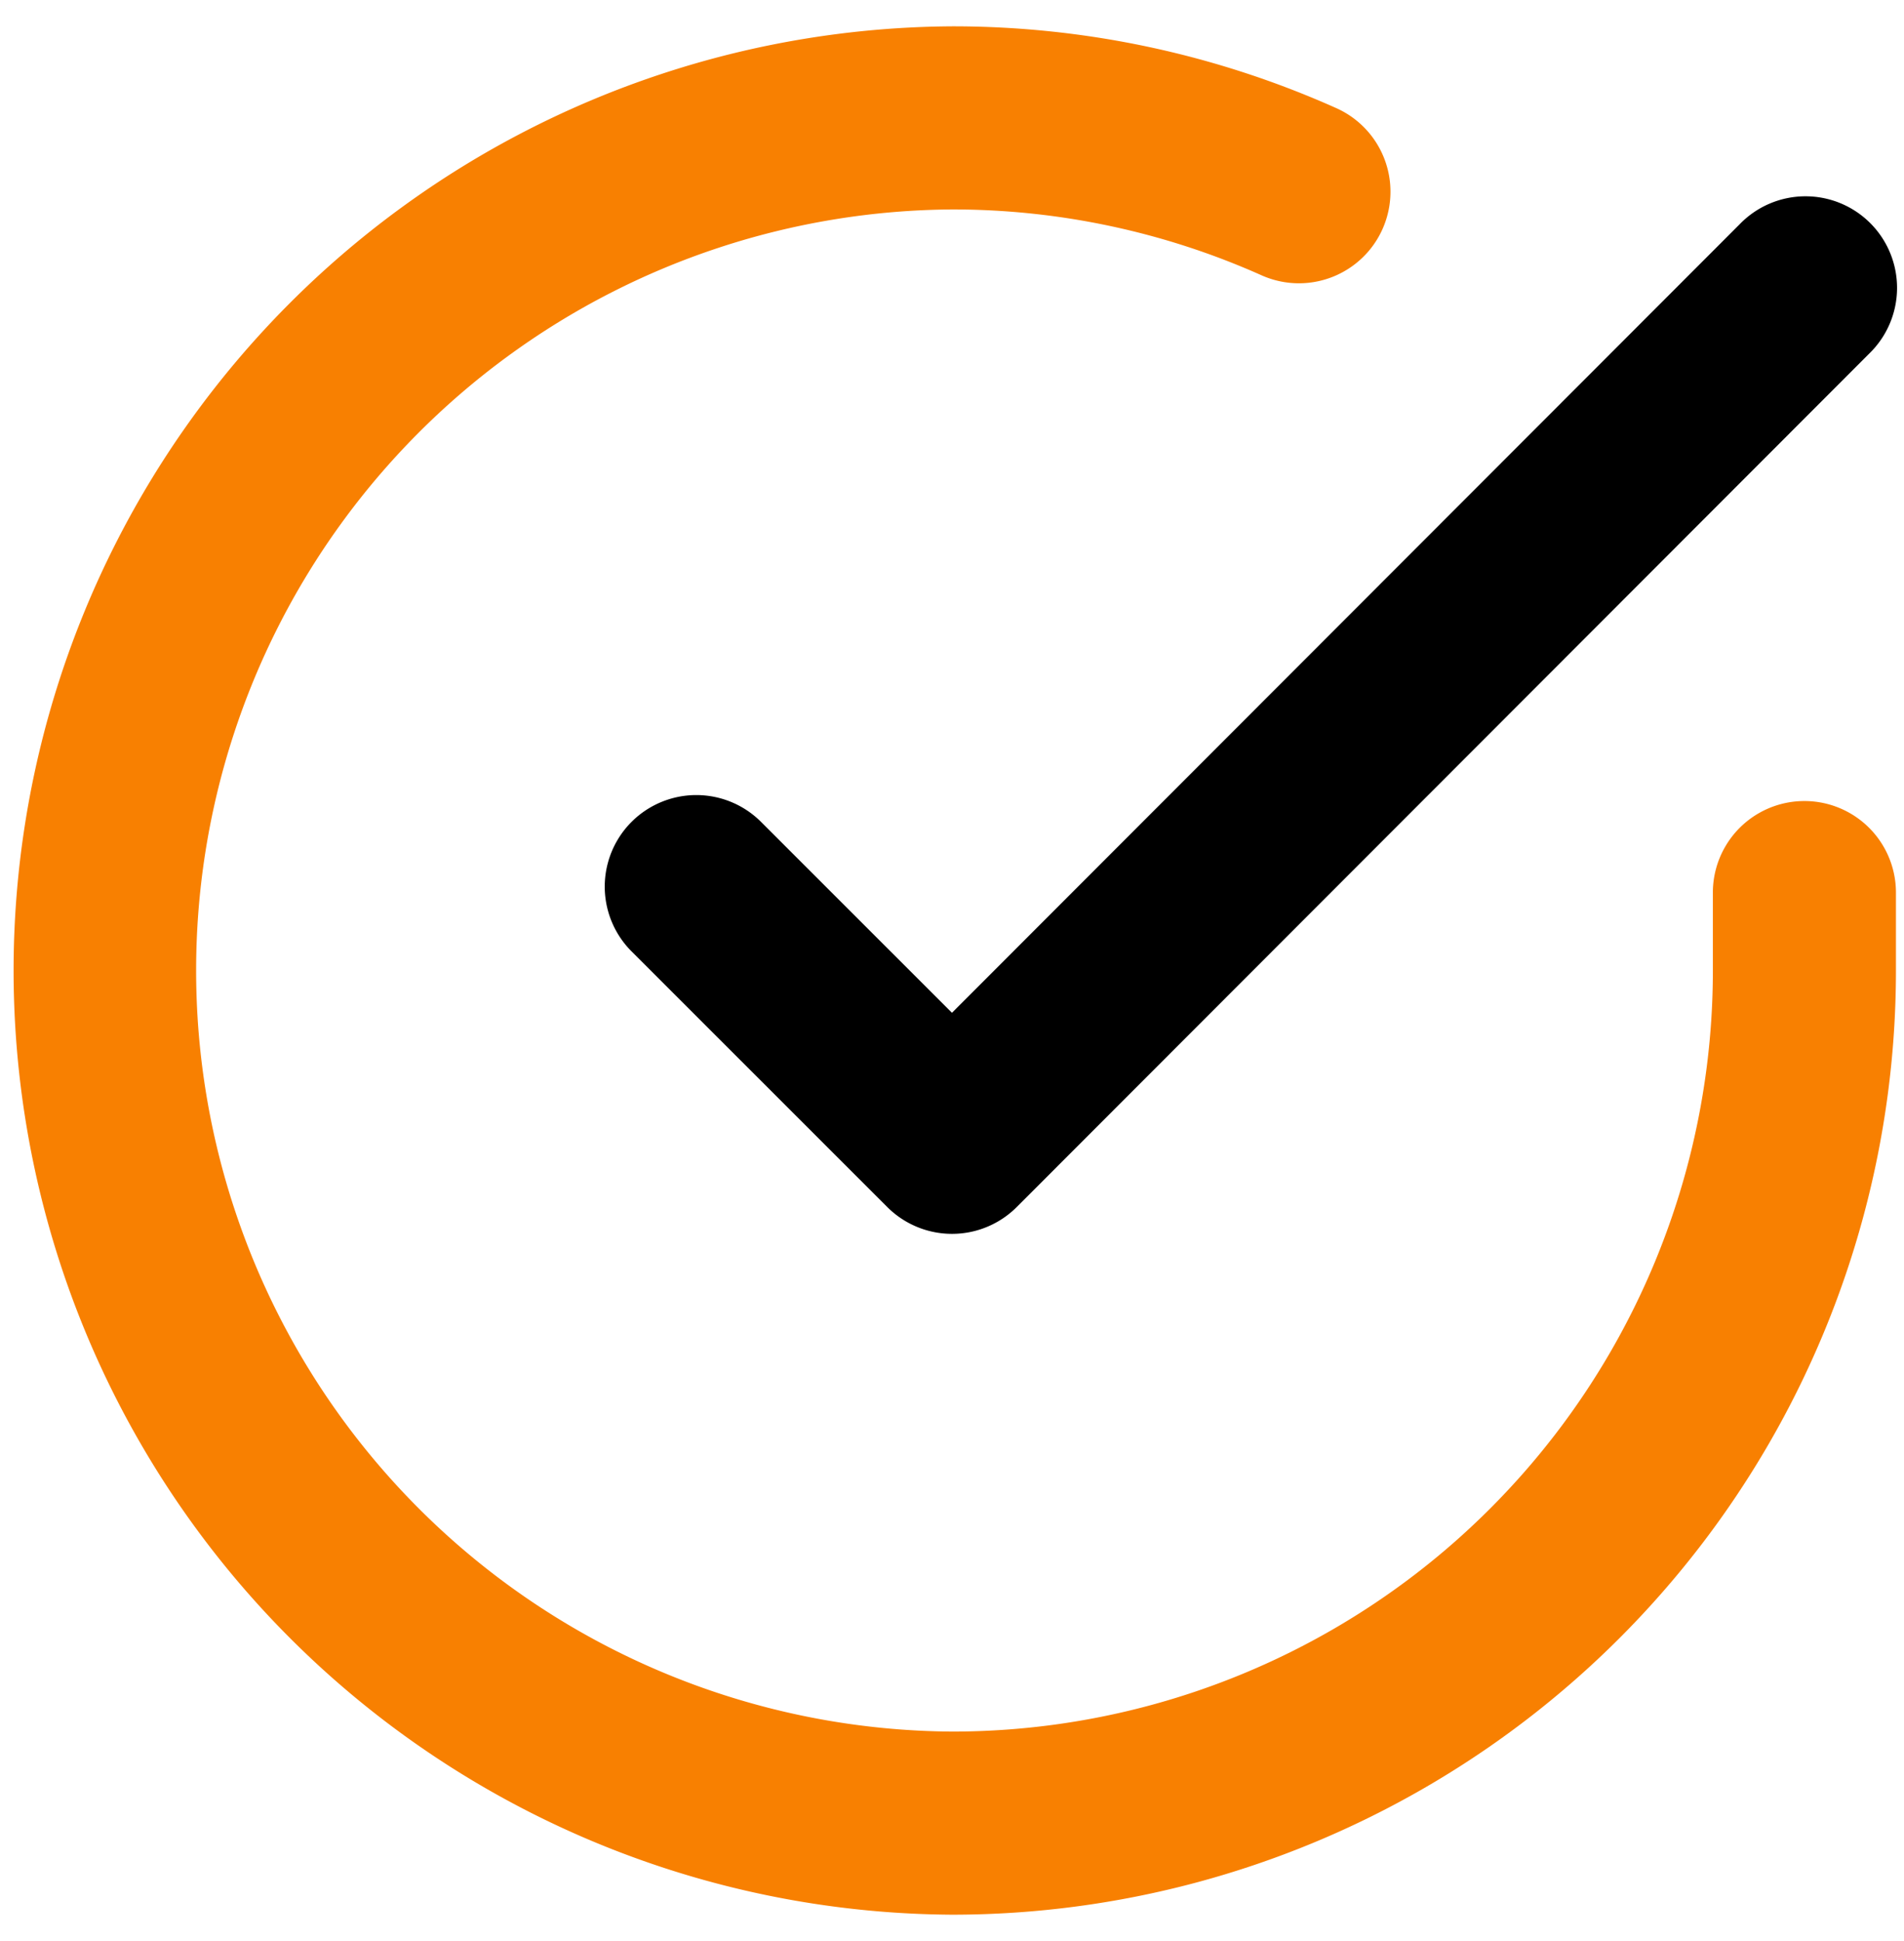
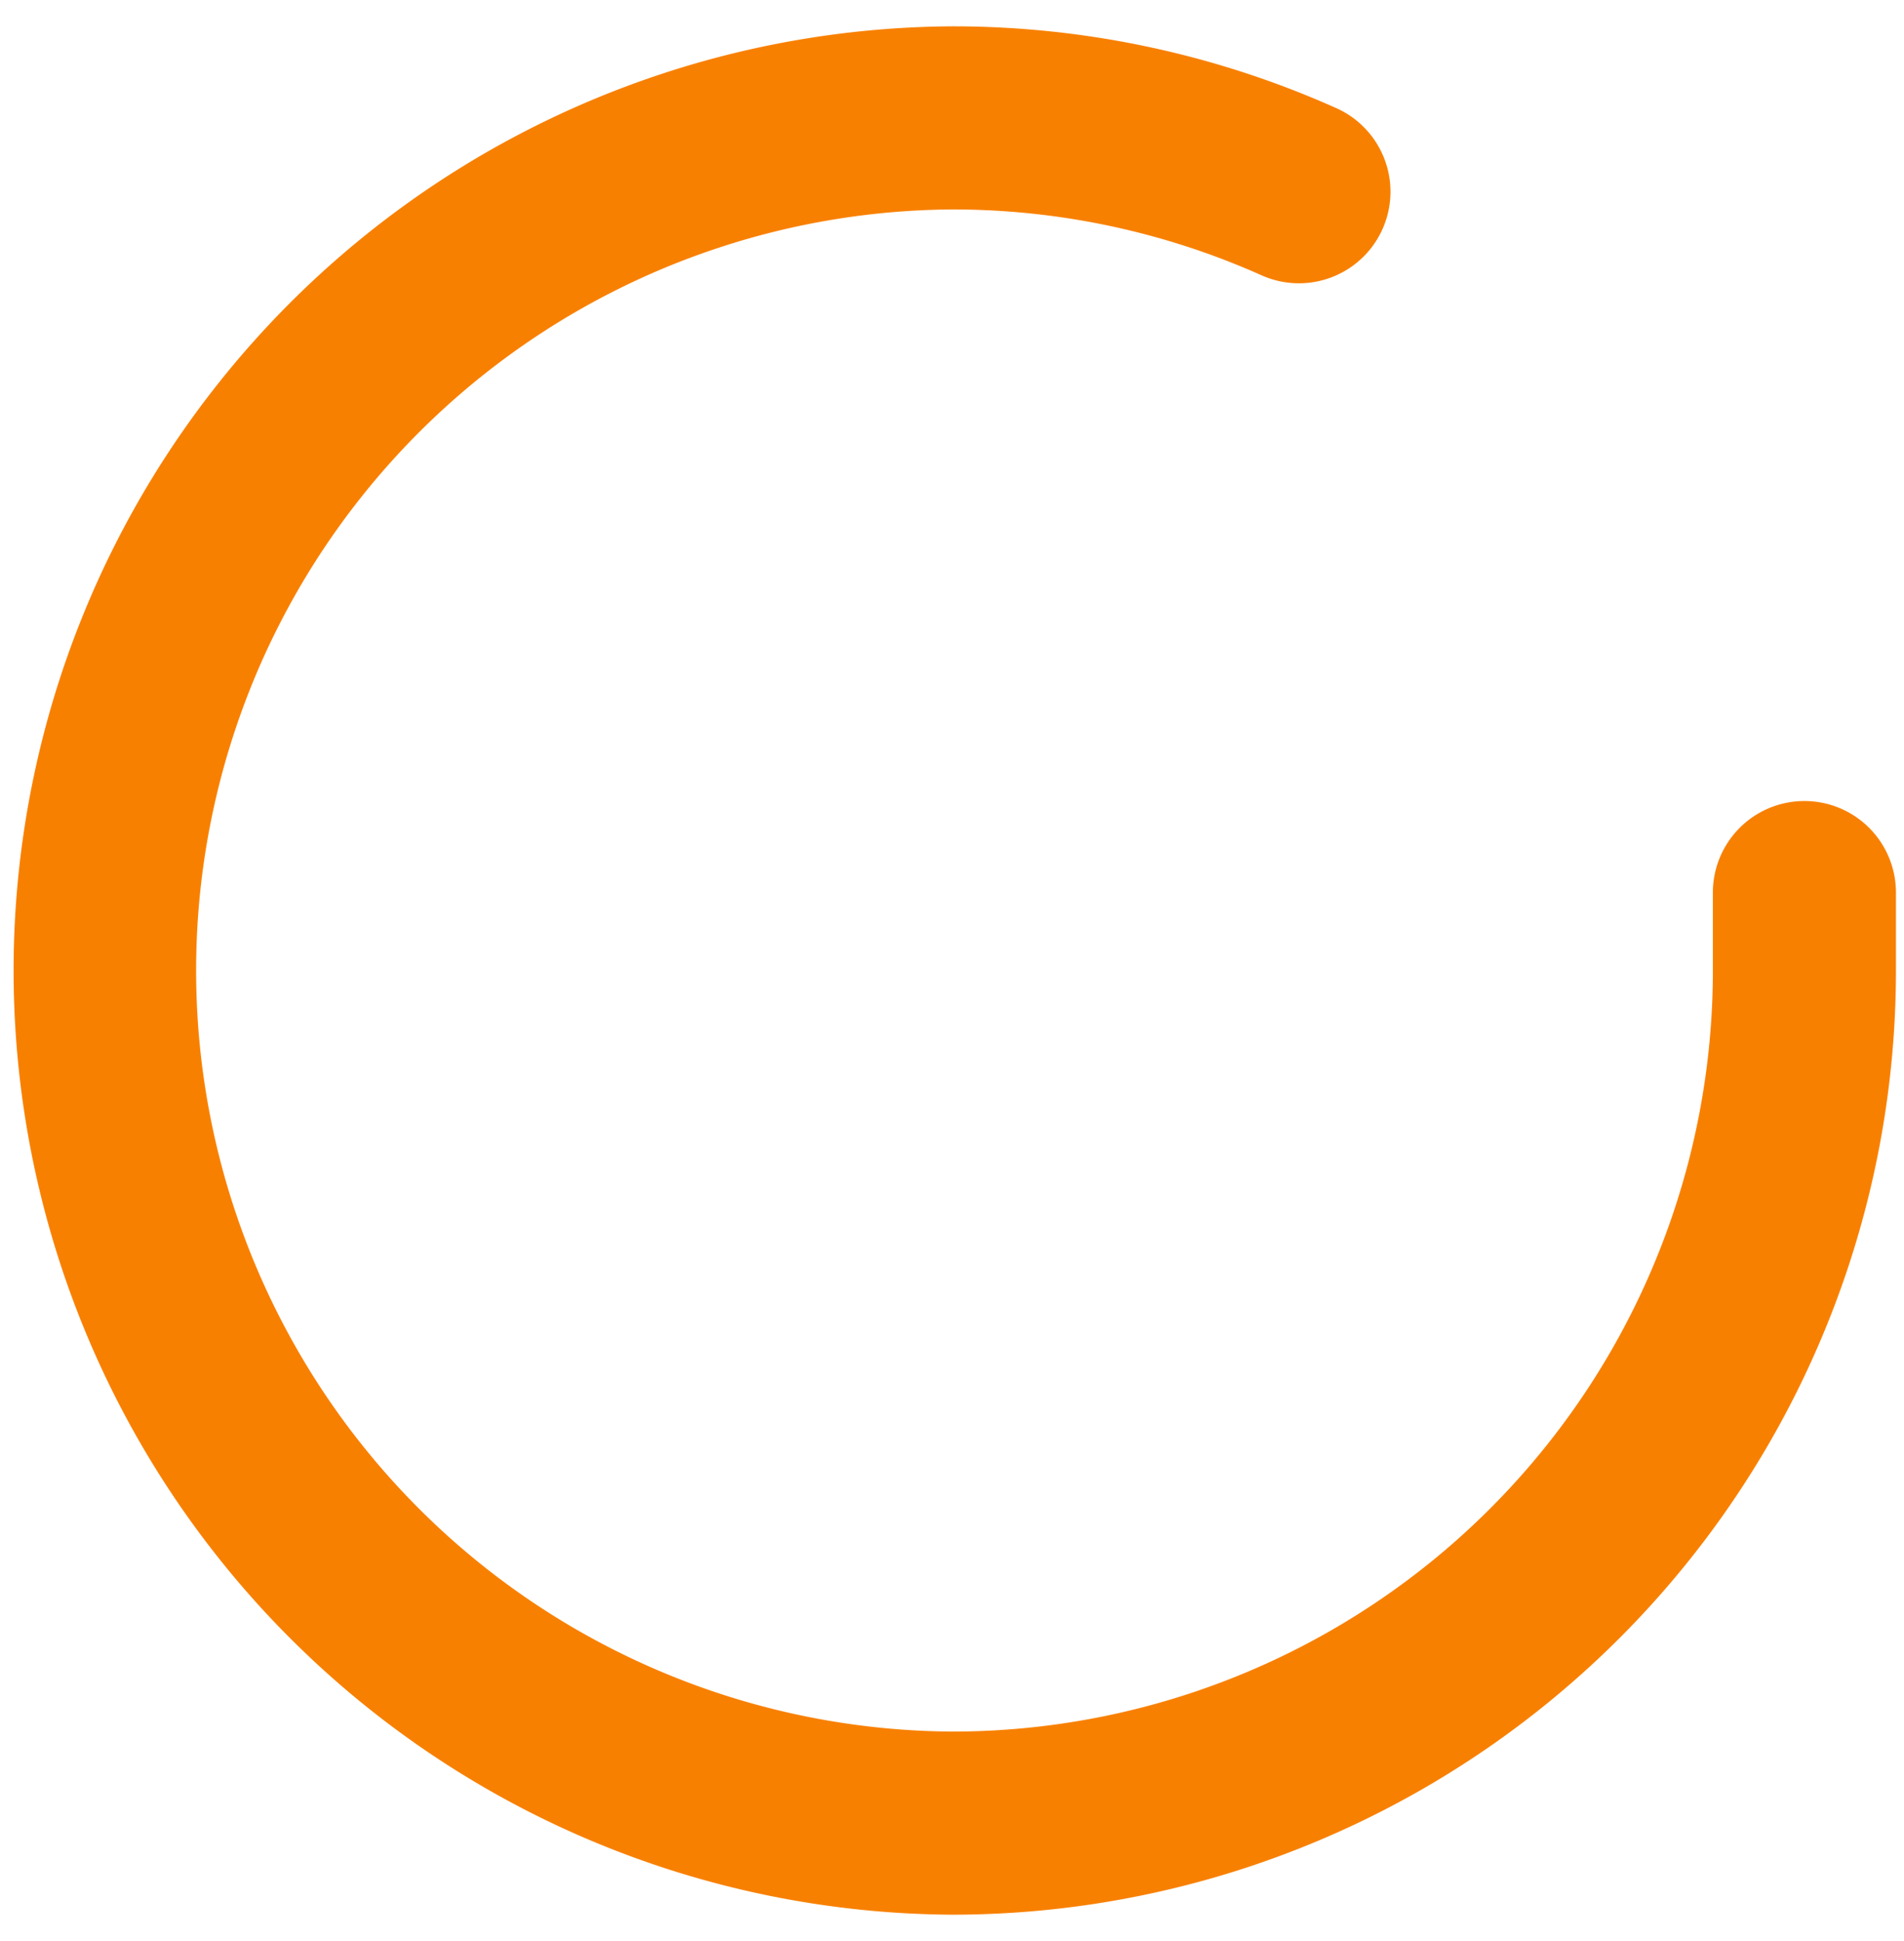
<svg xmlns="http://www.w3.org/2000/svg" width="52" height="53" viewBox="0 0 52 53">
  <g id="check" transform="translate(-6428.78 -1322.281)">
-     <rect id="Rechteck_978" data-name="Rechteck 978" width="52" height="53" transform="translate(6428.78 1322.281)" fill="#fff" opacity="0" />
    <path id="Pfad_659" data-name="Pfad 659" d="M25.78,51.561h-.016A25.781,25.781,0,0,1,25.78,0H25.8A25.627,25.627,0,0,1,36.272,2.232,2.5,2.5,0,1,1,34.238,6.8,20.685,20.685,0,0,0,25.793,5H25.78a20.781,20.781,0,0,0-.013,41.561h.013A20.779,20.779,0,0,0,46.56,25.793v-2.14a2.5,2.5,0,0,1,5,0V25.8A25.779,25.779,0,0,1,25.78,51.561" transform="translate(6429 1323)" fill="#f88001" />
-     <path id="Pfad_660" data-name="Pfad 660" d="M25.78,32.971a2.505,2.505,0,0,1-1.767-.731l-6.984-6.981a2.5,2.5,0,0,1,3.535-3.537l5.215,5.213L47.291,5.405a2.5,2.5,0,1,1,3.537,3.533l-23.279,23.3a2.5,2.5,0,0,1-1.768.733Z" transform="translate(6429 1323)" />
  </g>
</svg>